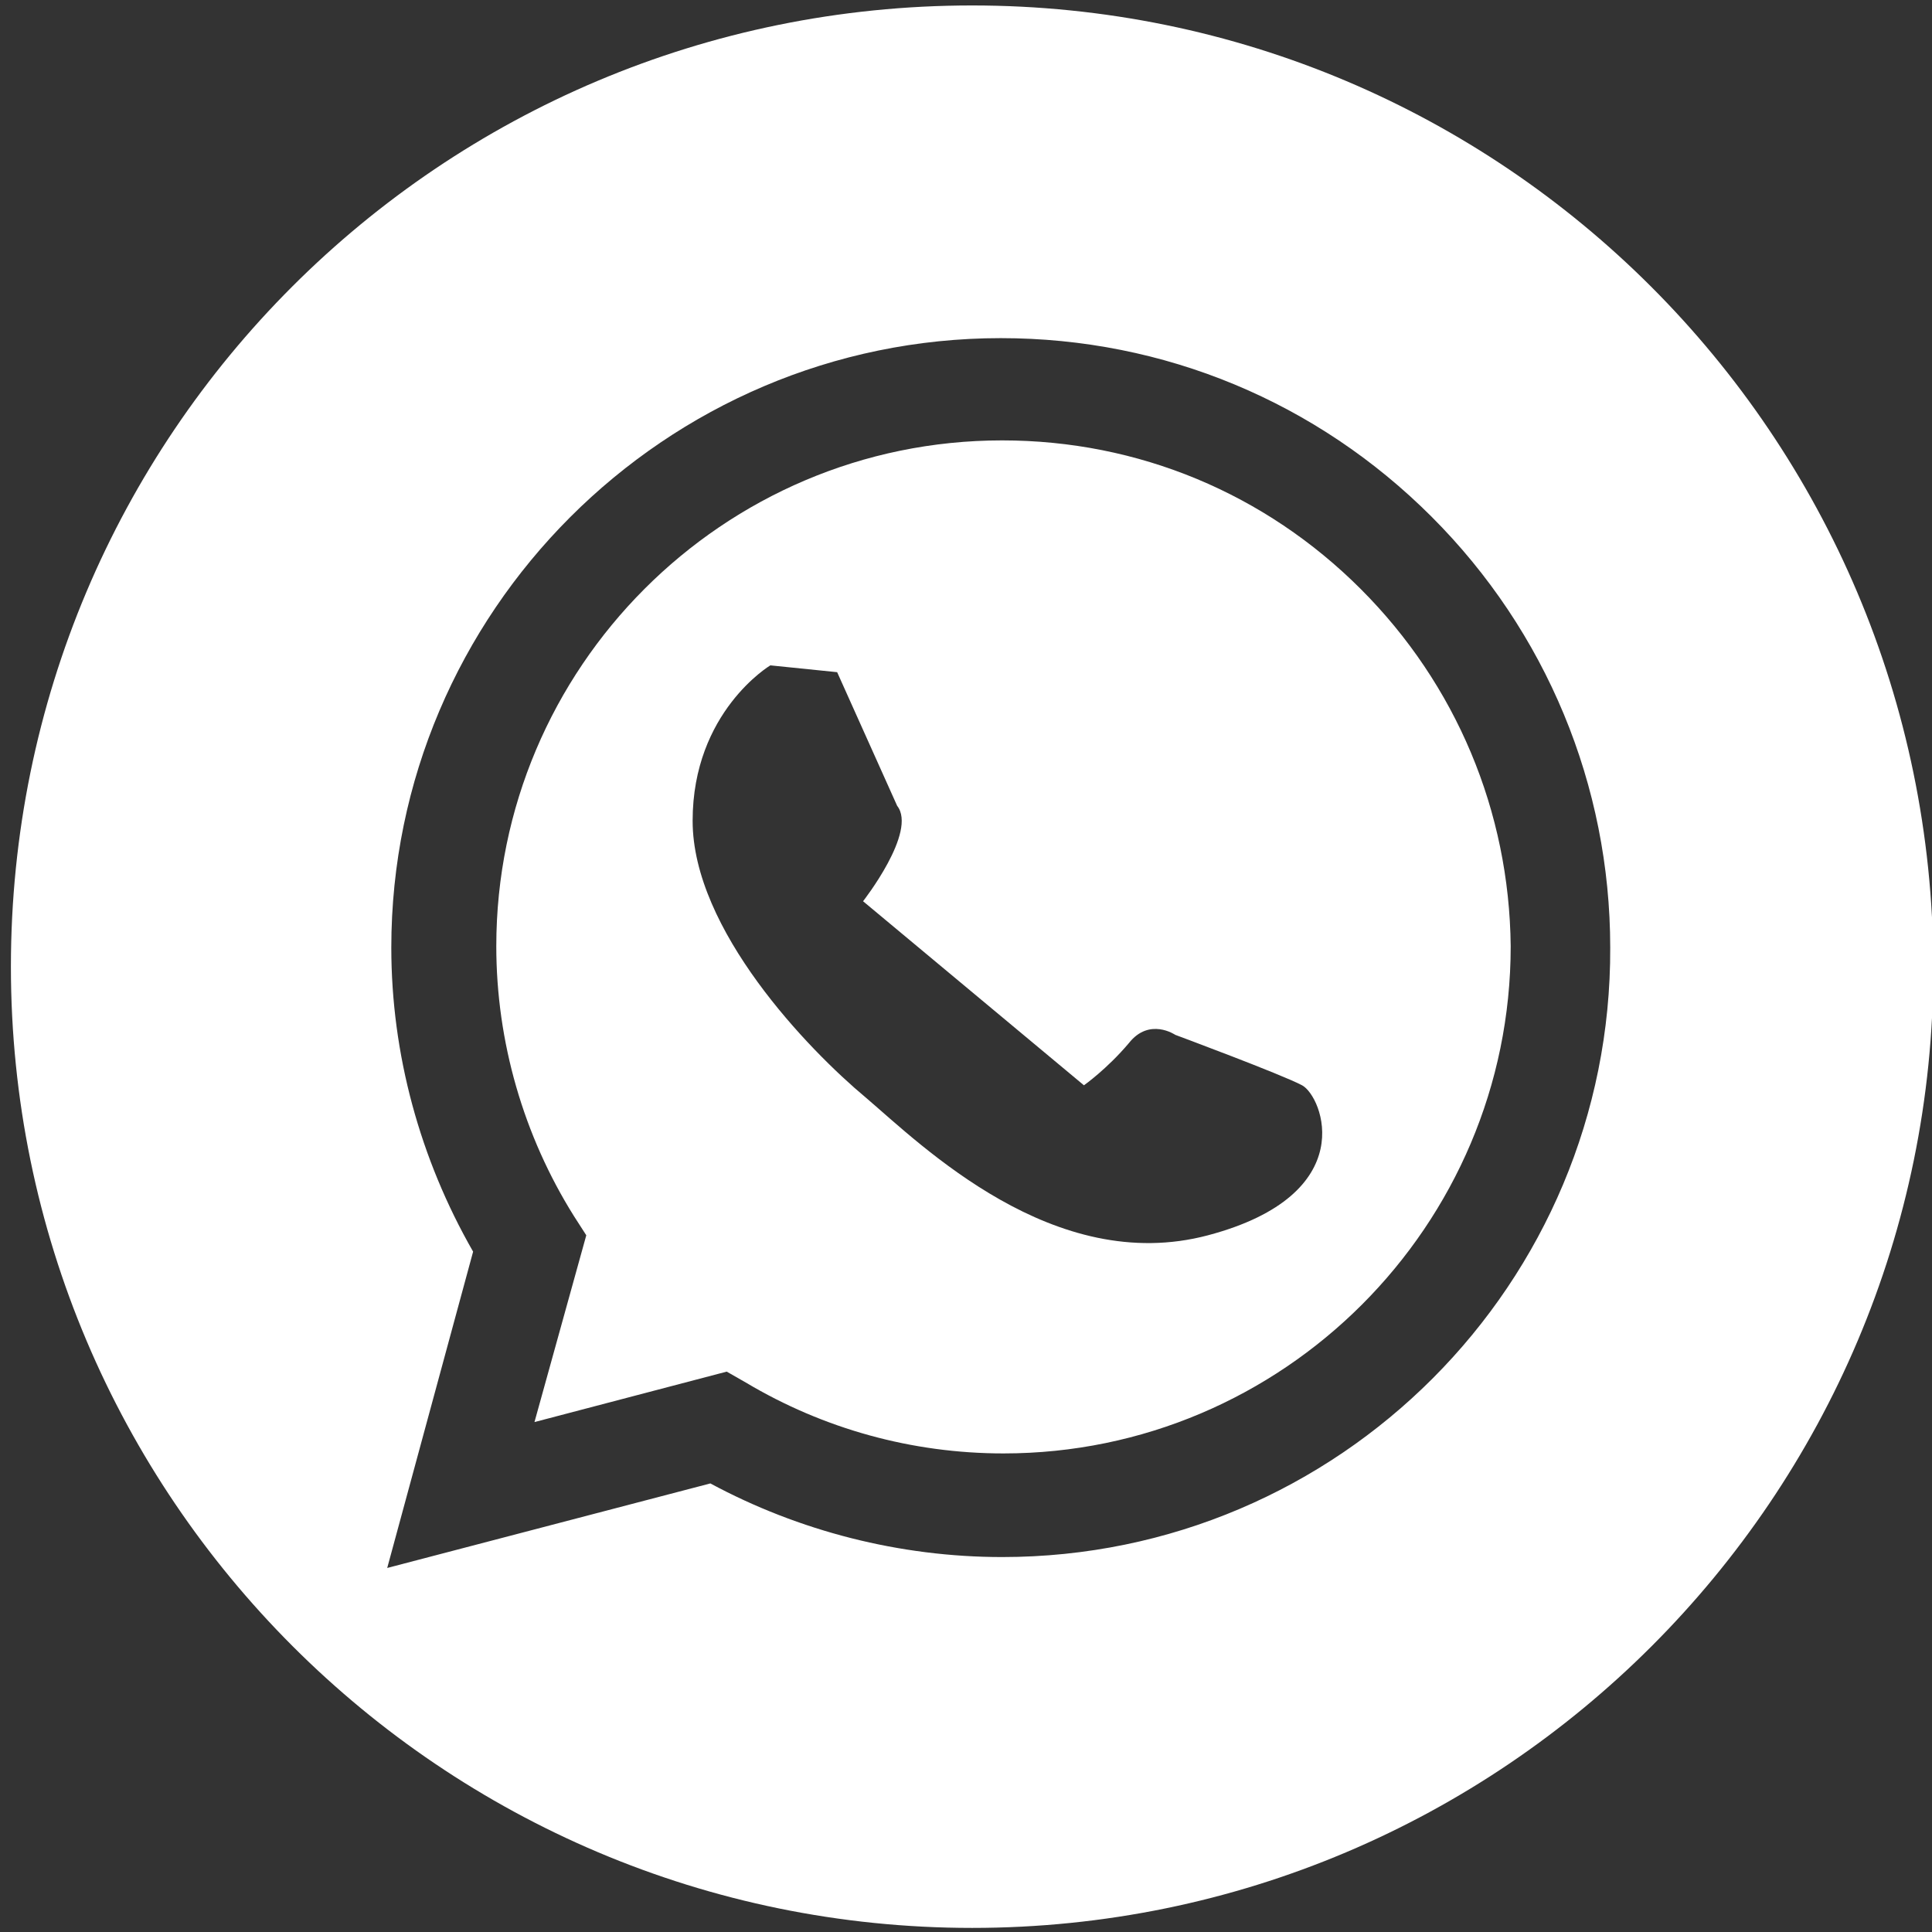
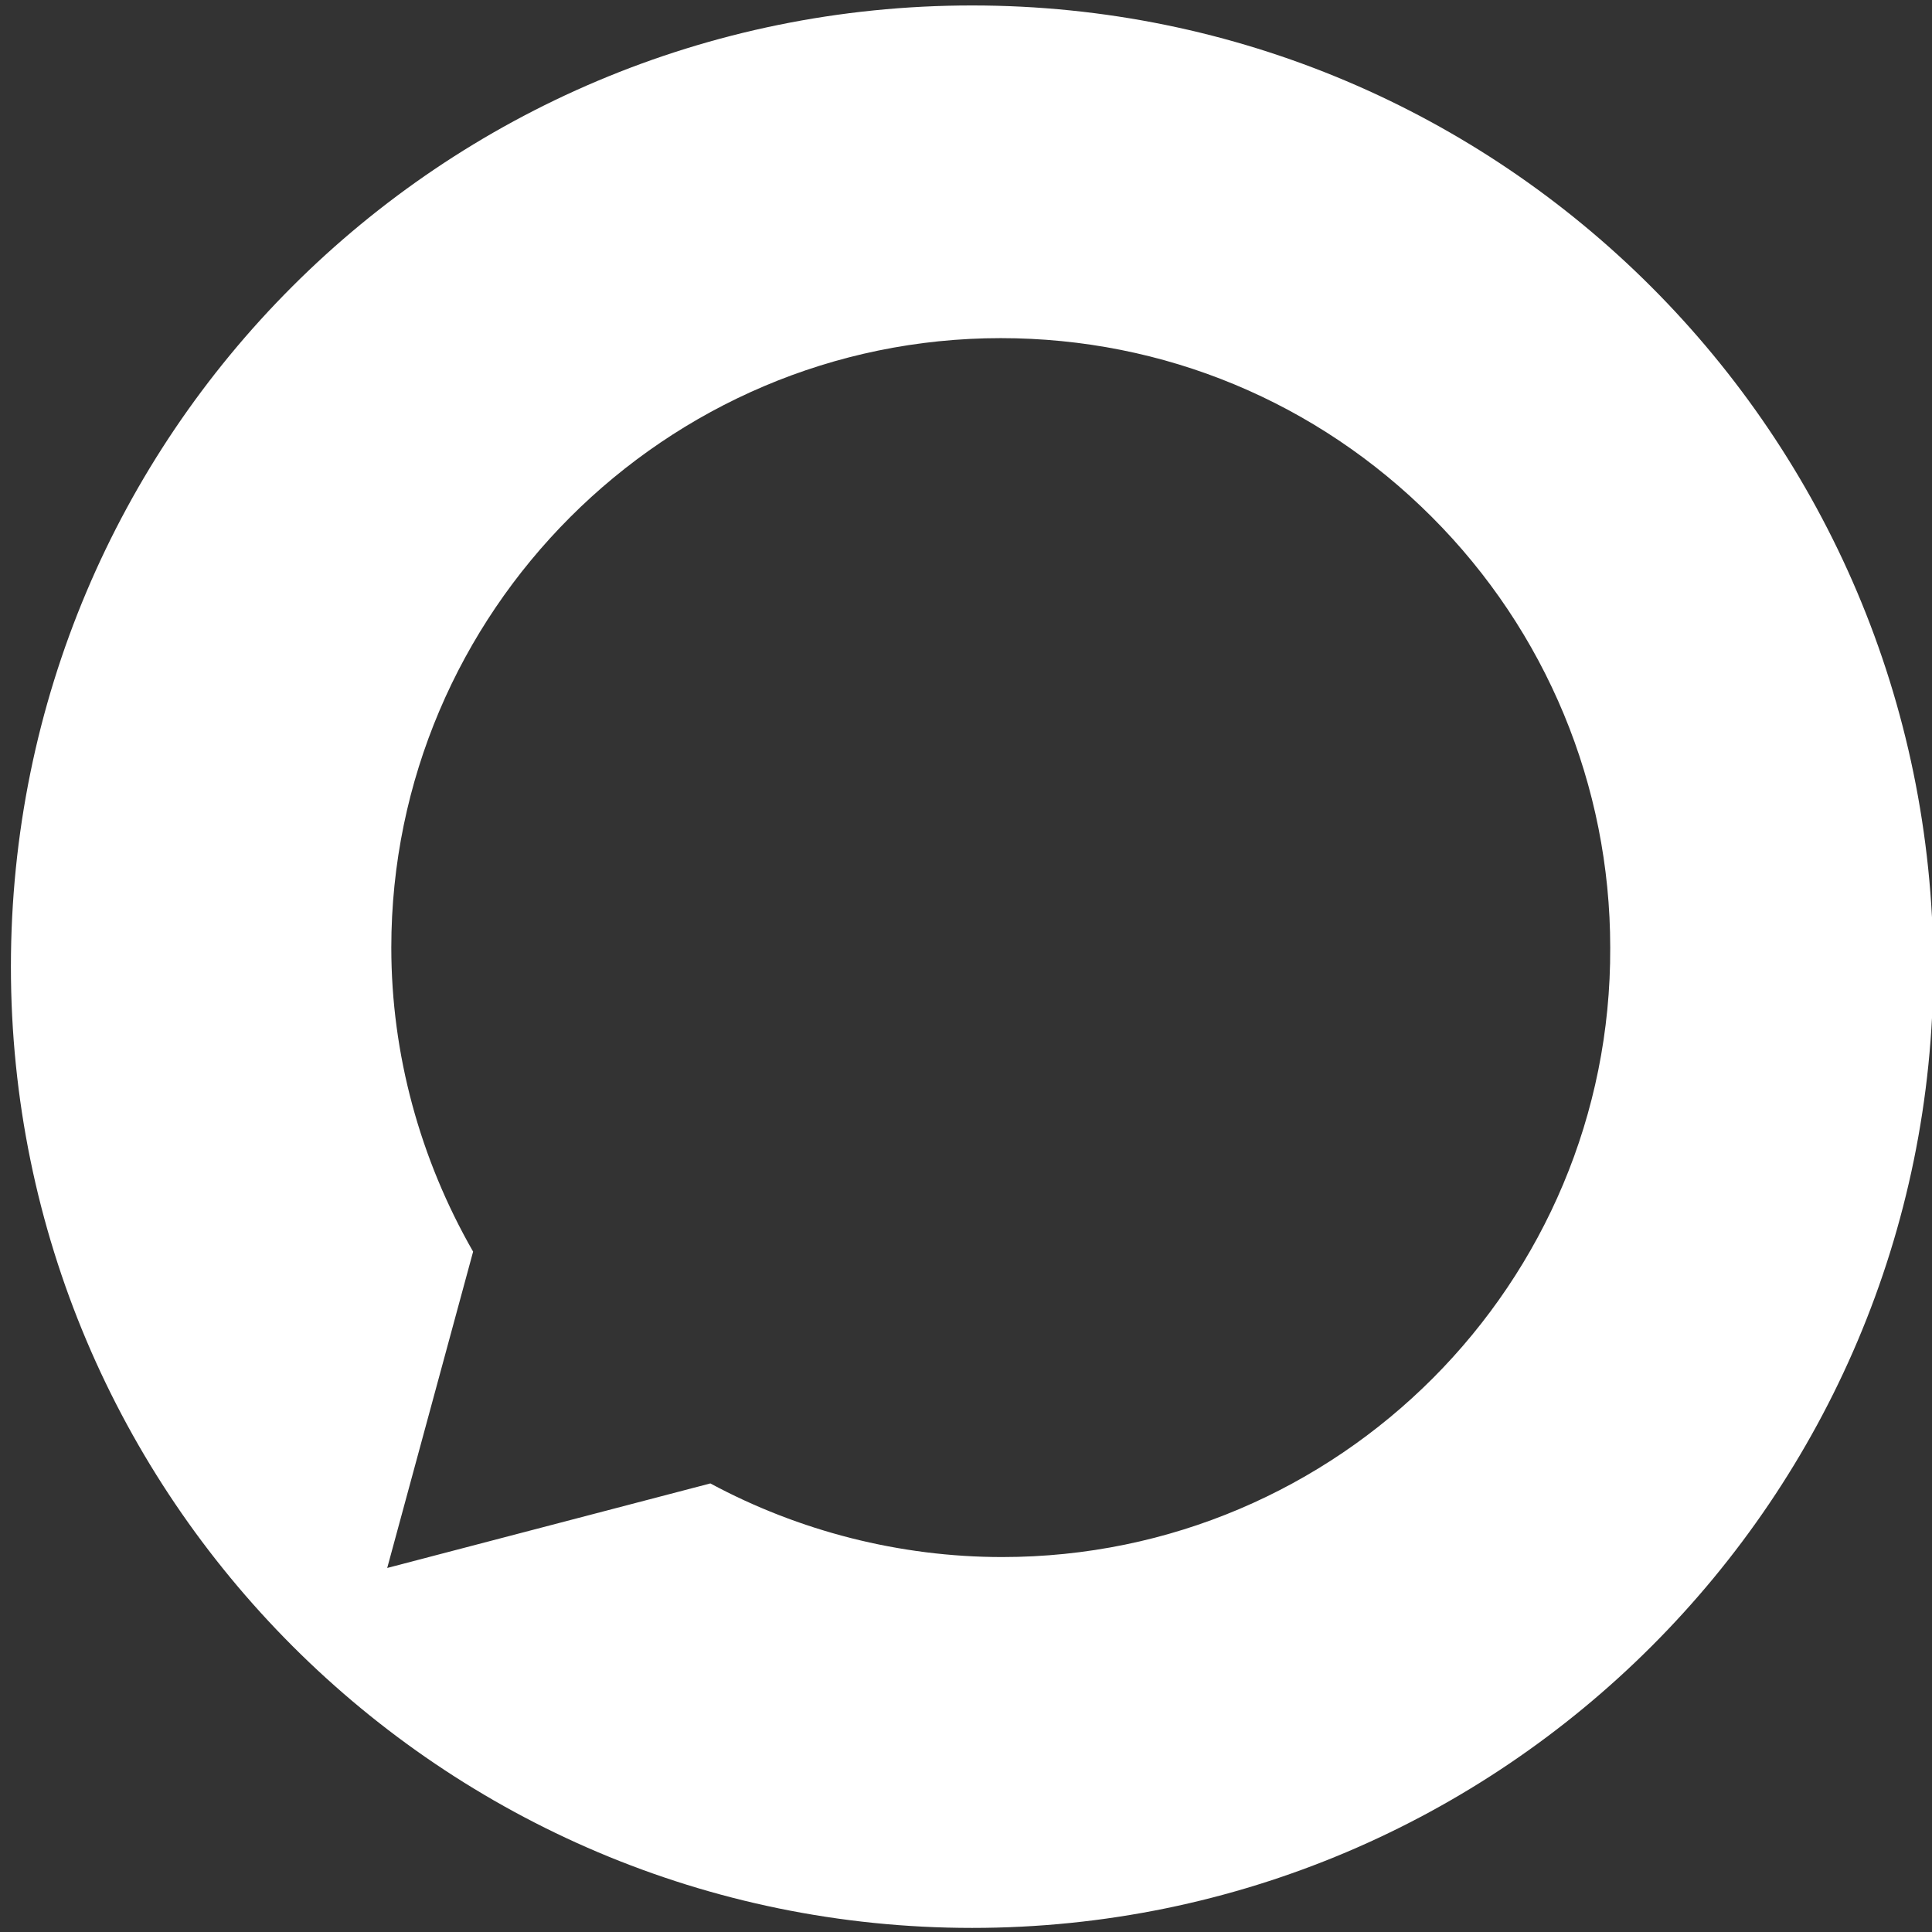
<svg xmlns="http://www.w3.org/2000/svg" version="1.1" id="Camada_1" x="0px" y="0px" viewBox="0 0 141.7 141.7" style="enable-background:new 0 0 141.7 141.7;" xml:space="preserve">
  <rect x="0" y="0" width="141.7" height="141.7" fill="#333333" stroke="none" />
  <style type="text/css">
	.st0{fill:#FFFFFF;}
</style>
  <path class="st0" d="M71.3,0.4C32.3,0.4,0.8,31.9,0.8,70.9c0,38.9,31.6,70.5,70.5,70.5s70.5-31.6,70.5-70.5  C141.7,31.9,110.2,0.4,71.3,0.4z M73.5,114.2C73.5,114.2,73.5,114.2,73.5,114.2L73.5,114.2c-7.5,0-14.9-1.9-21.4-5.4l-23.7,6.2  l6.3-23.2c-3.9-6.8-6-14.5-6-22.3c0-24.6,20.1-44.7,44.7-44.7c12,0,23.2,4.7,31.6,13.1c8.4,8.4,13.1,19.7,13.1,31.6  C118.2,94.1,98.2,114.2,73.5,114.2z" />
-   <path class="st0" d="M99.8,43.2c-7-7-16.3-10.9-26.3-10.9C53,32.3,36.4,49,36.4,69.4c0,7,2,13.9,5.7,19.8l0.9,1.4l-3.8,13.7  l14.1-3.7l1.4,0.8c5.7,3.4,12.2,5.2,18.9,5.2h0c20.5,0,37.2-16.7,37.2-37.2C110.7,59.5,106.8,50.2,99.8,43.2z M88.6,90.6  c-11.3,3-21-6.6-25.1-10.1C59.3,77,50.8,68.2,50.8,60.2c0-8,5.7-11.4,5.7-11.4l4.9,0.5l4.4,9.8c1.5,1.9-2.5,7-2.5,7l16.2,13.5  c0,0,1.7-1.2,3.3-3.1c1.5-1.9,3.4-0.6,3.4-0.6s7.8,2.9,9.3,3.7S99.9,87.6,88.6,90.6z" />
</svg>